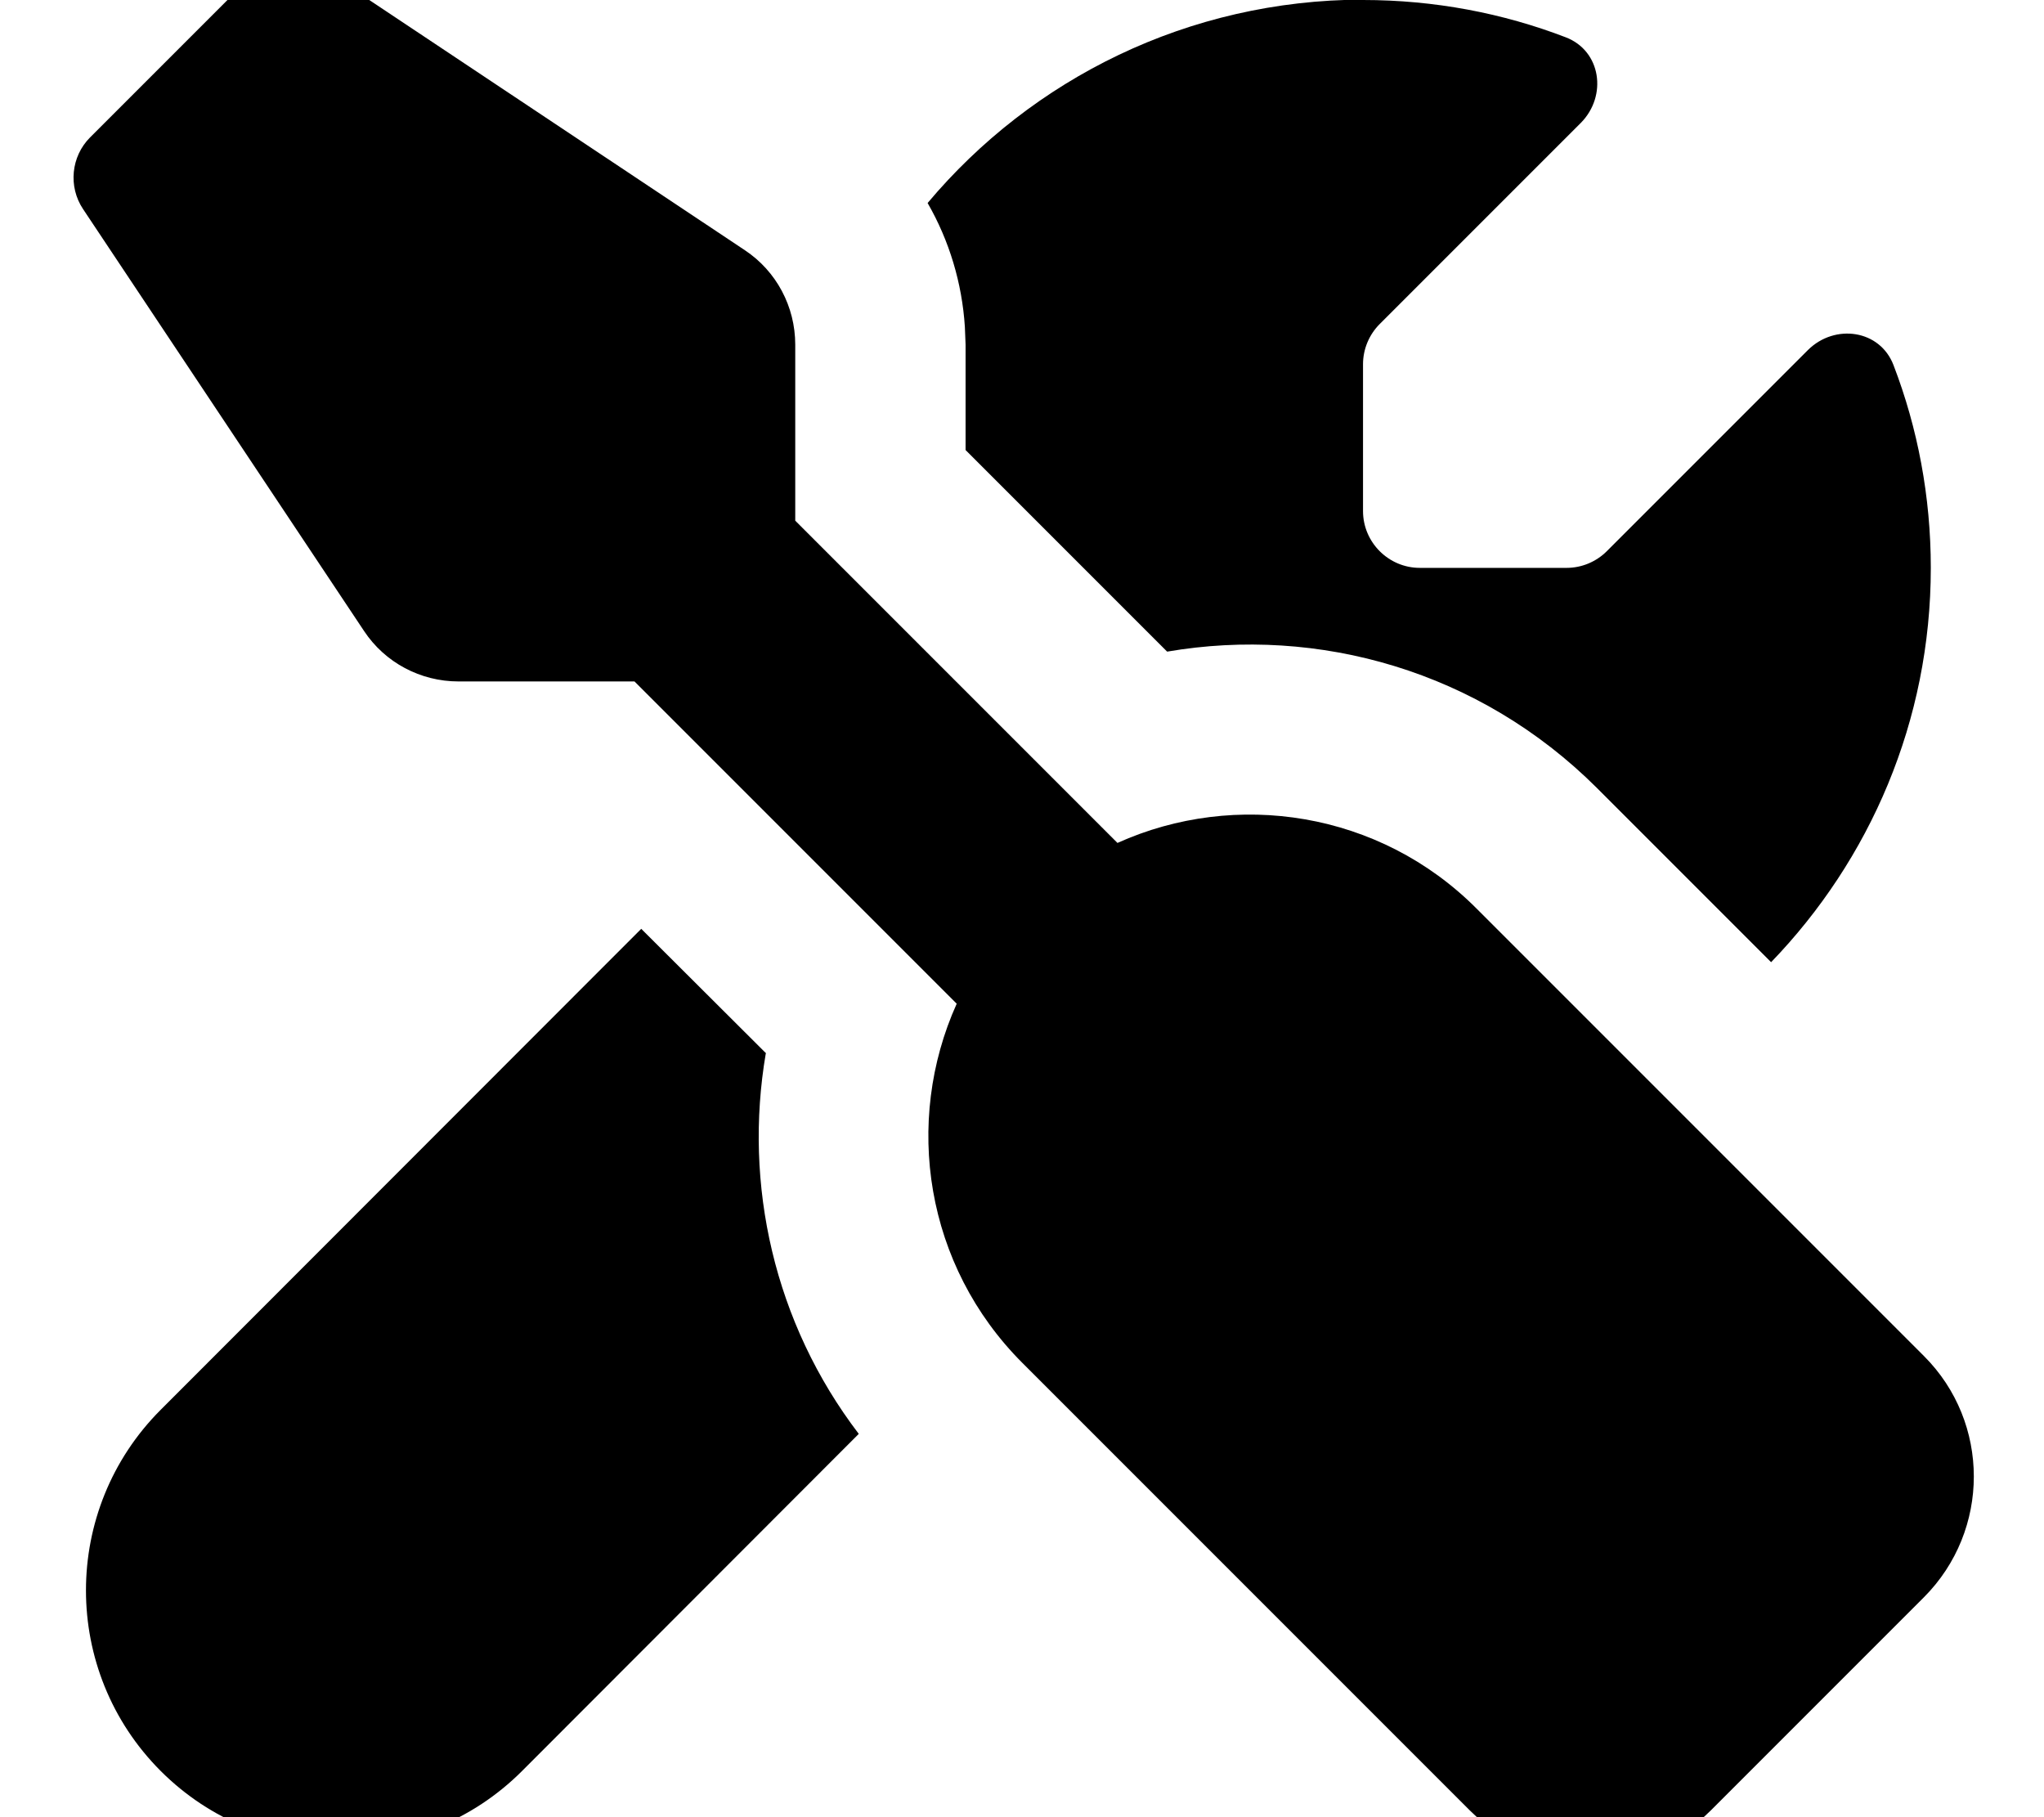
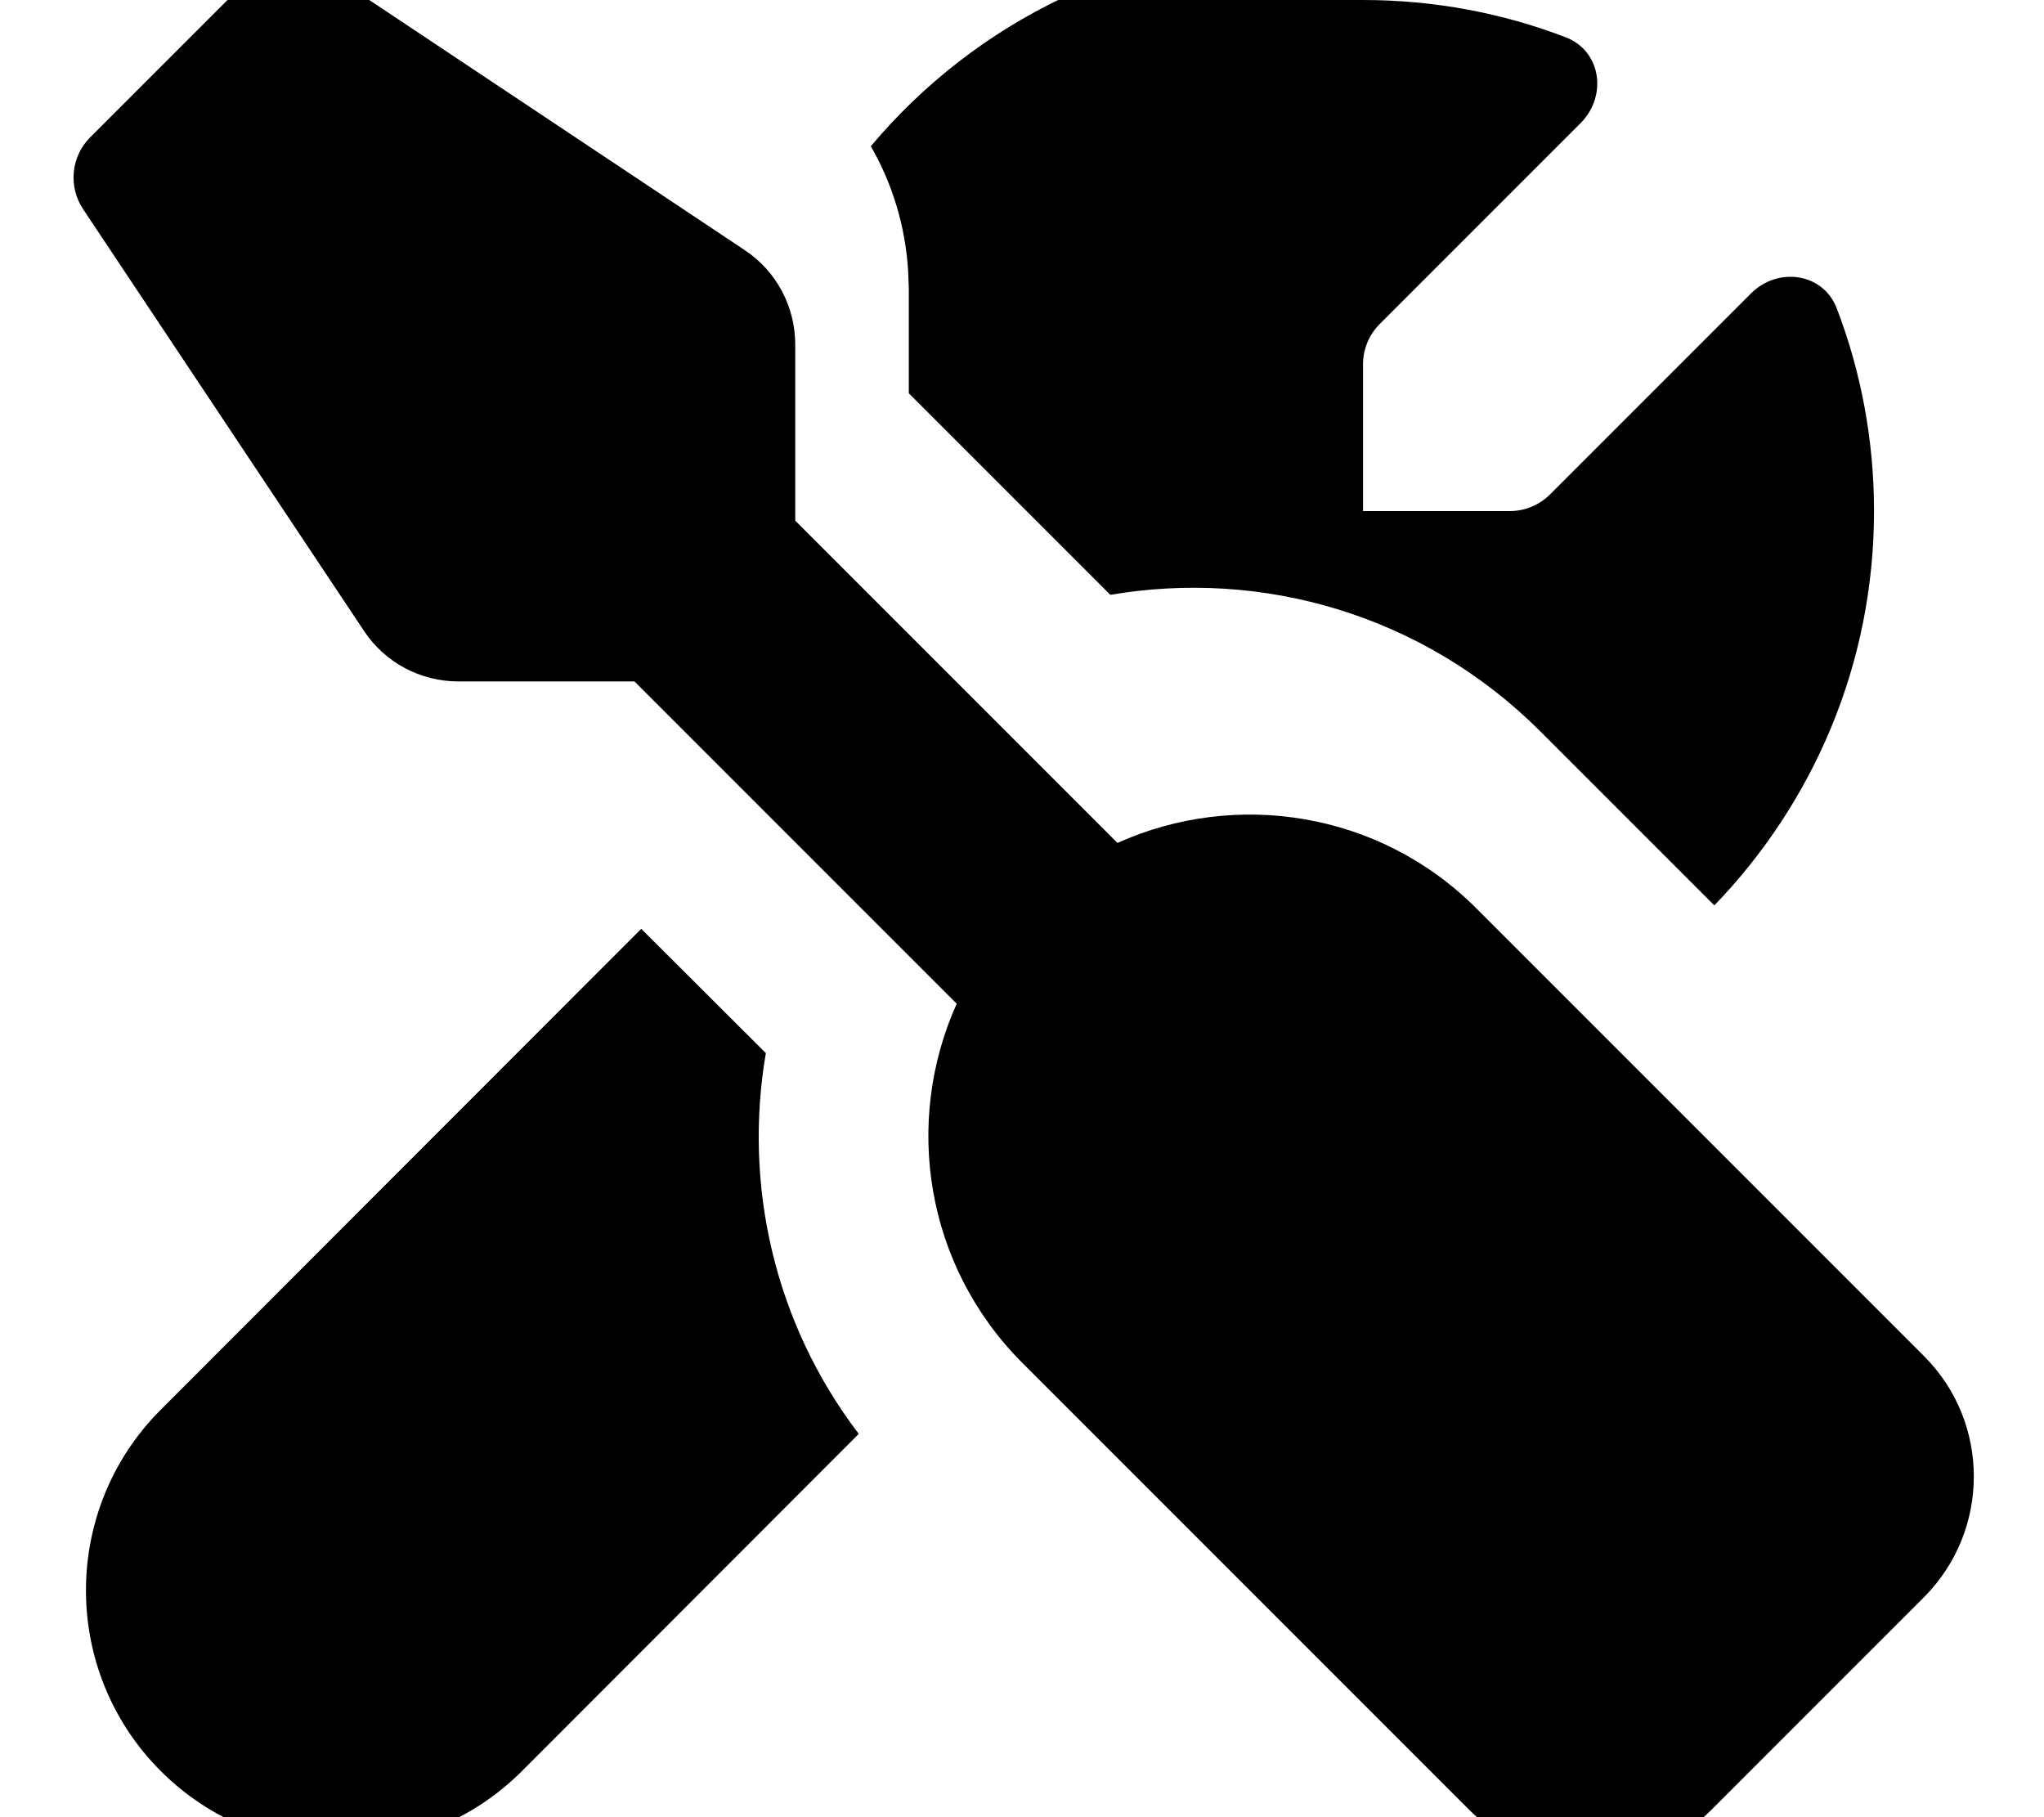
<svg xmlns="http://www.w3.org/2000/svg" viewBox="0 0 576 512">
-   <path fill="currentColor" d="M70.8-6.7c5.4-5.4 13.8-6.2 20.2-2L209.9 70.5c8.9 5.9 14.2 15.9 14.2 26.6l0 49.6 90.8 90.8c33.3-15 73.9-8.9 101.2 18.5L542.2 382.1c18.7 18.7 18.7 49.1 0 67.9l-60.1 60.1c-18.7 18.7-49.1 18.7-67.9 0L288.1 384c-27.4-27.4-33.5-67.9-18.5-101.2l-90.8-90.8-49.6 0c-10.7 0-20.7-5.3-26.6-14.2L23.4 58.9c-4.2-6.3-3.4-14.8 2-20.2L70.8-6.7zm145 303.5c-6.3 36.9 2.3 75.9 26.2 107.2l-94.9 95c-28.1 28.1-73.7 28.1-101.8 0s-28.1-73.7 0-101.8l135.4-135.5 35.2 35.1zM384.1 0c20.1 0 39.4 3.7 57.1 10.5 10 3.8 11.8 16.5 4.3 24.1L388.8 91.3c-3 3-4.7 7.1-4.7 11.3l0 41.4c0 8.8 7.2 16 16 16l41.4 0c4.2 0 8.3-1.7 11.3-4.7l56.7-56.7c7.6-7.5 20.3-5.7 24.1 4.3 6.8 17.7 10.5 37 10.5 57.1 0 43.2-17.2 82.3-45 111.1l-49.1-49.1c-33.1-33-78.5-45.7-121.1-38.4l-56.8-56.8 0-29.7-.2-5c-.8-12.4-4.4-24.3-10.5-34.9 29.4-35 73.4-57.2 122.7-57.3z" />
+   <path fill="currentColor" d="M70.8-6.7c5.4-5.4 13.8-6.2 20.2-2L209.9 70.5c8.9 5.9 14.2 15.9 14.2 26.6l0 49.6 90.8 90.8c33.3-15 73.9-8.9 101.2 18.5L542.2 382.1c18.7 18.7 18.7 49.1 0 67.9l-60.1 60.1c-18.7 18.7-49.1 18.7-67.9 0L288.1 384c-27.4-27.4-33.5-67.9-18.5-101.2l-90.8-90.8-49.6 0c-10.7 0-20.7-5.3-26.6-14.2L23.4 58.9c-4.2-6.3-3.4-14.8 2-20.2L70.8-6.7zm145 303.5c-6.3 36.9 2.3 75.9 26.2 107.2l-94.9 95c-28.1 28.1-73.7 28.1-101.8 0s-28.1-73.7 0-101.8l135.4-135.5 35.2 35.1zM384.1 0c20.1 0 39.4 3.7 57.1 10.5 10 3.8 11.8 16.5 4.3 24.1L388.8 91.3c-3 3-4.7 7.1-4.7 11.3l0 41.4l41.4 0c4.2 0 8.3-1.7 11.3-4.7l56.7-56.7c7.6-7.5 20.3-5.7 24.1 4.3 6.8 17.7 10.5 37 10.5 57.1 0 43.2-17.2 82.3-45 111.1l-49.1-49.1c-33.1-33-78.5-45.7-121.1-38.4l-56.8-56.8 0-29.7-.2-5c-.8-12.4-4.4-24.3-10.5-34.9 29.4-35 73.4-57.2 122.7-57.3z" />
</svg>